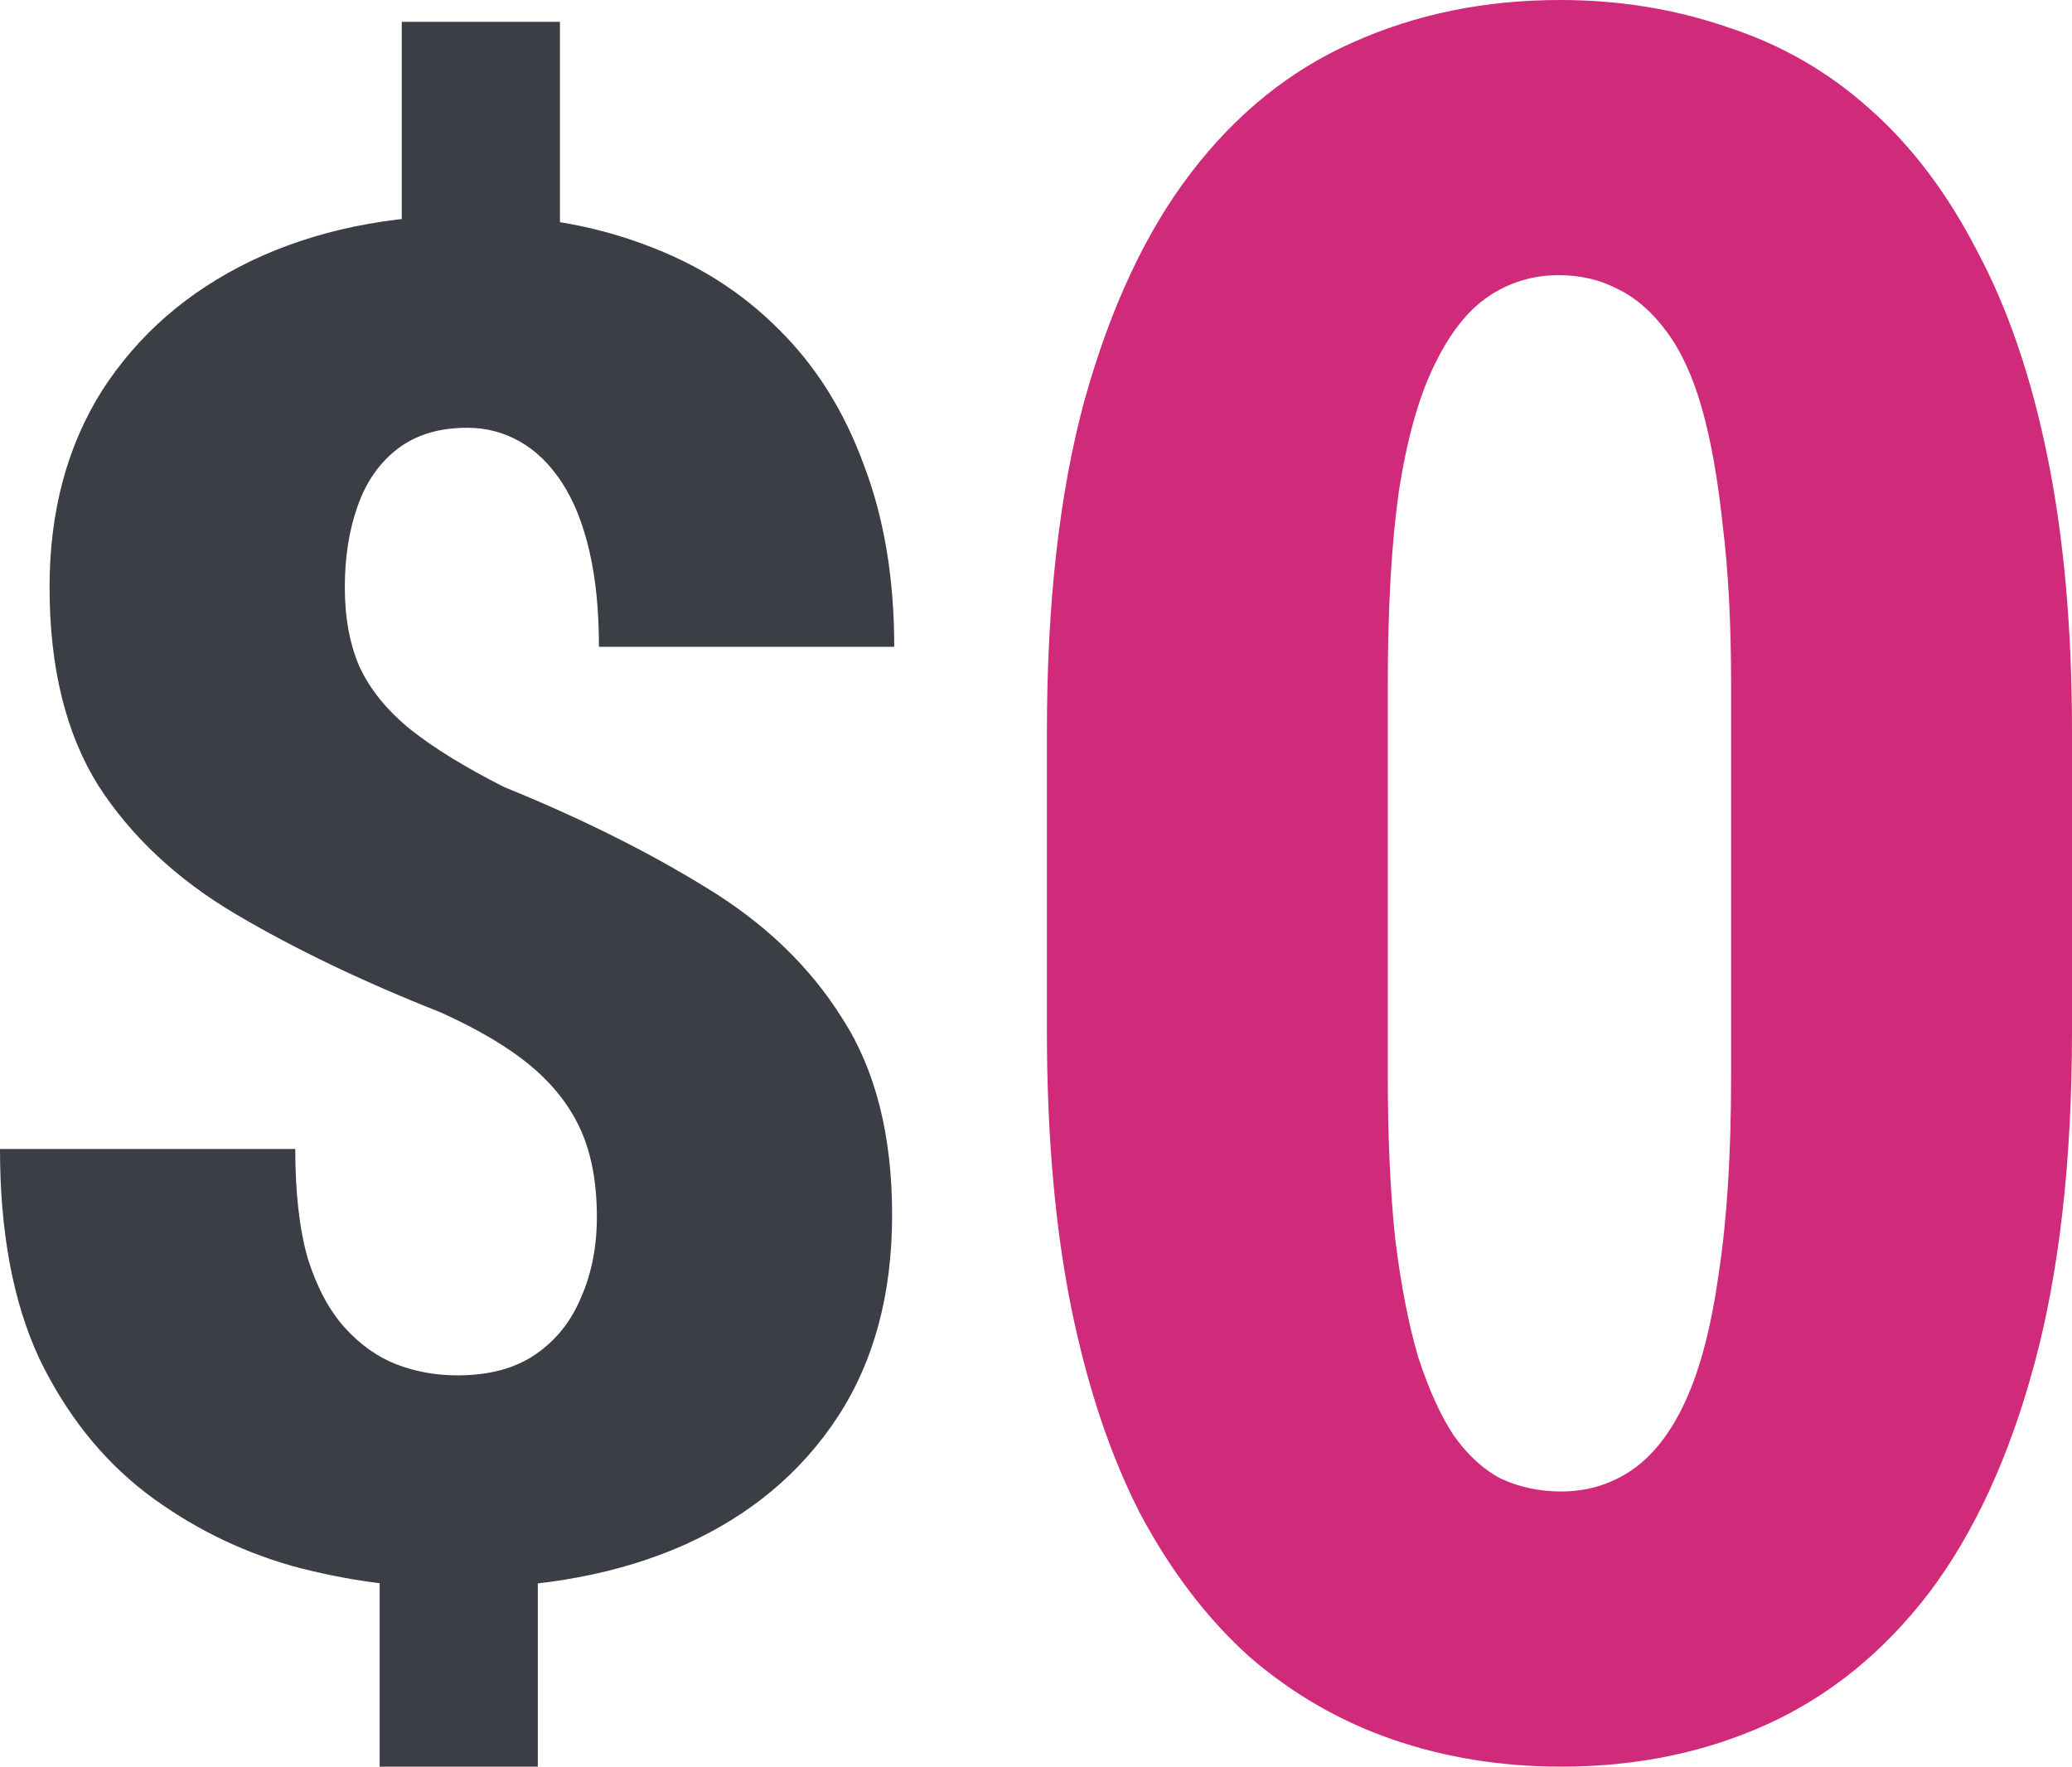
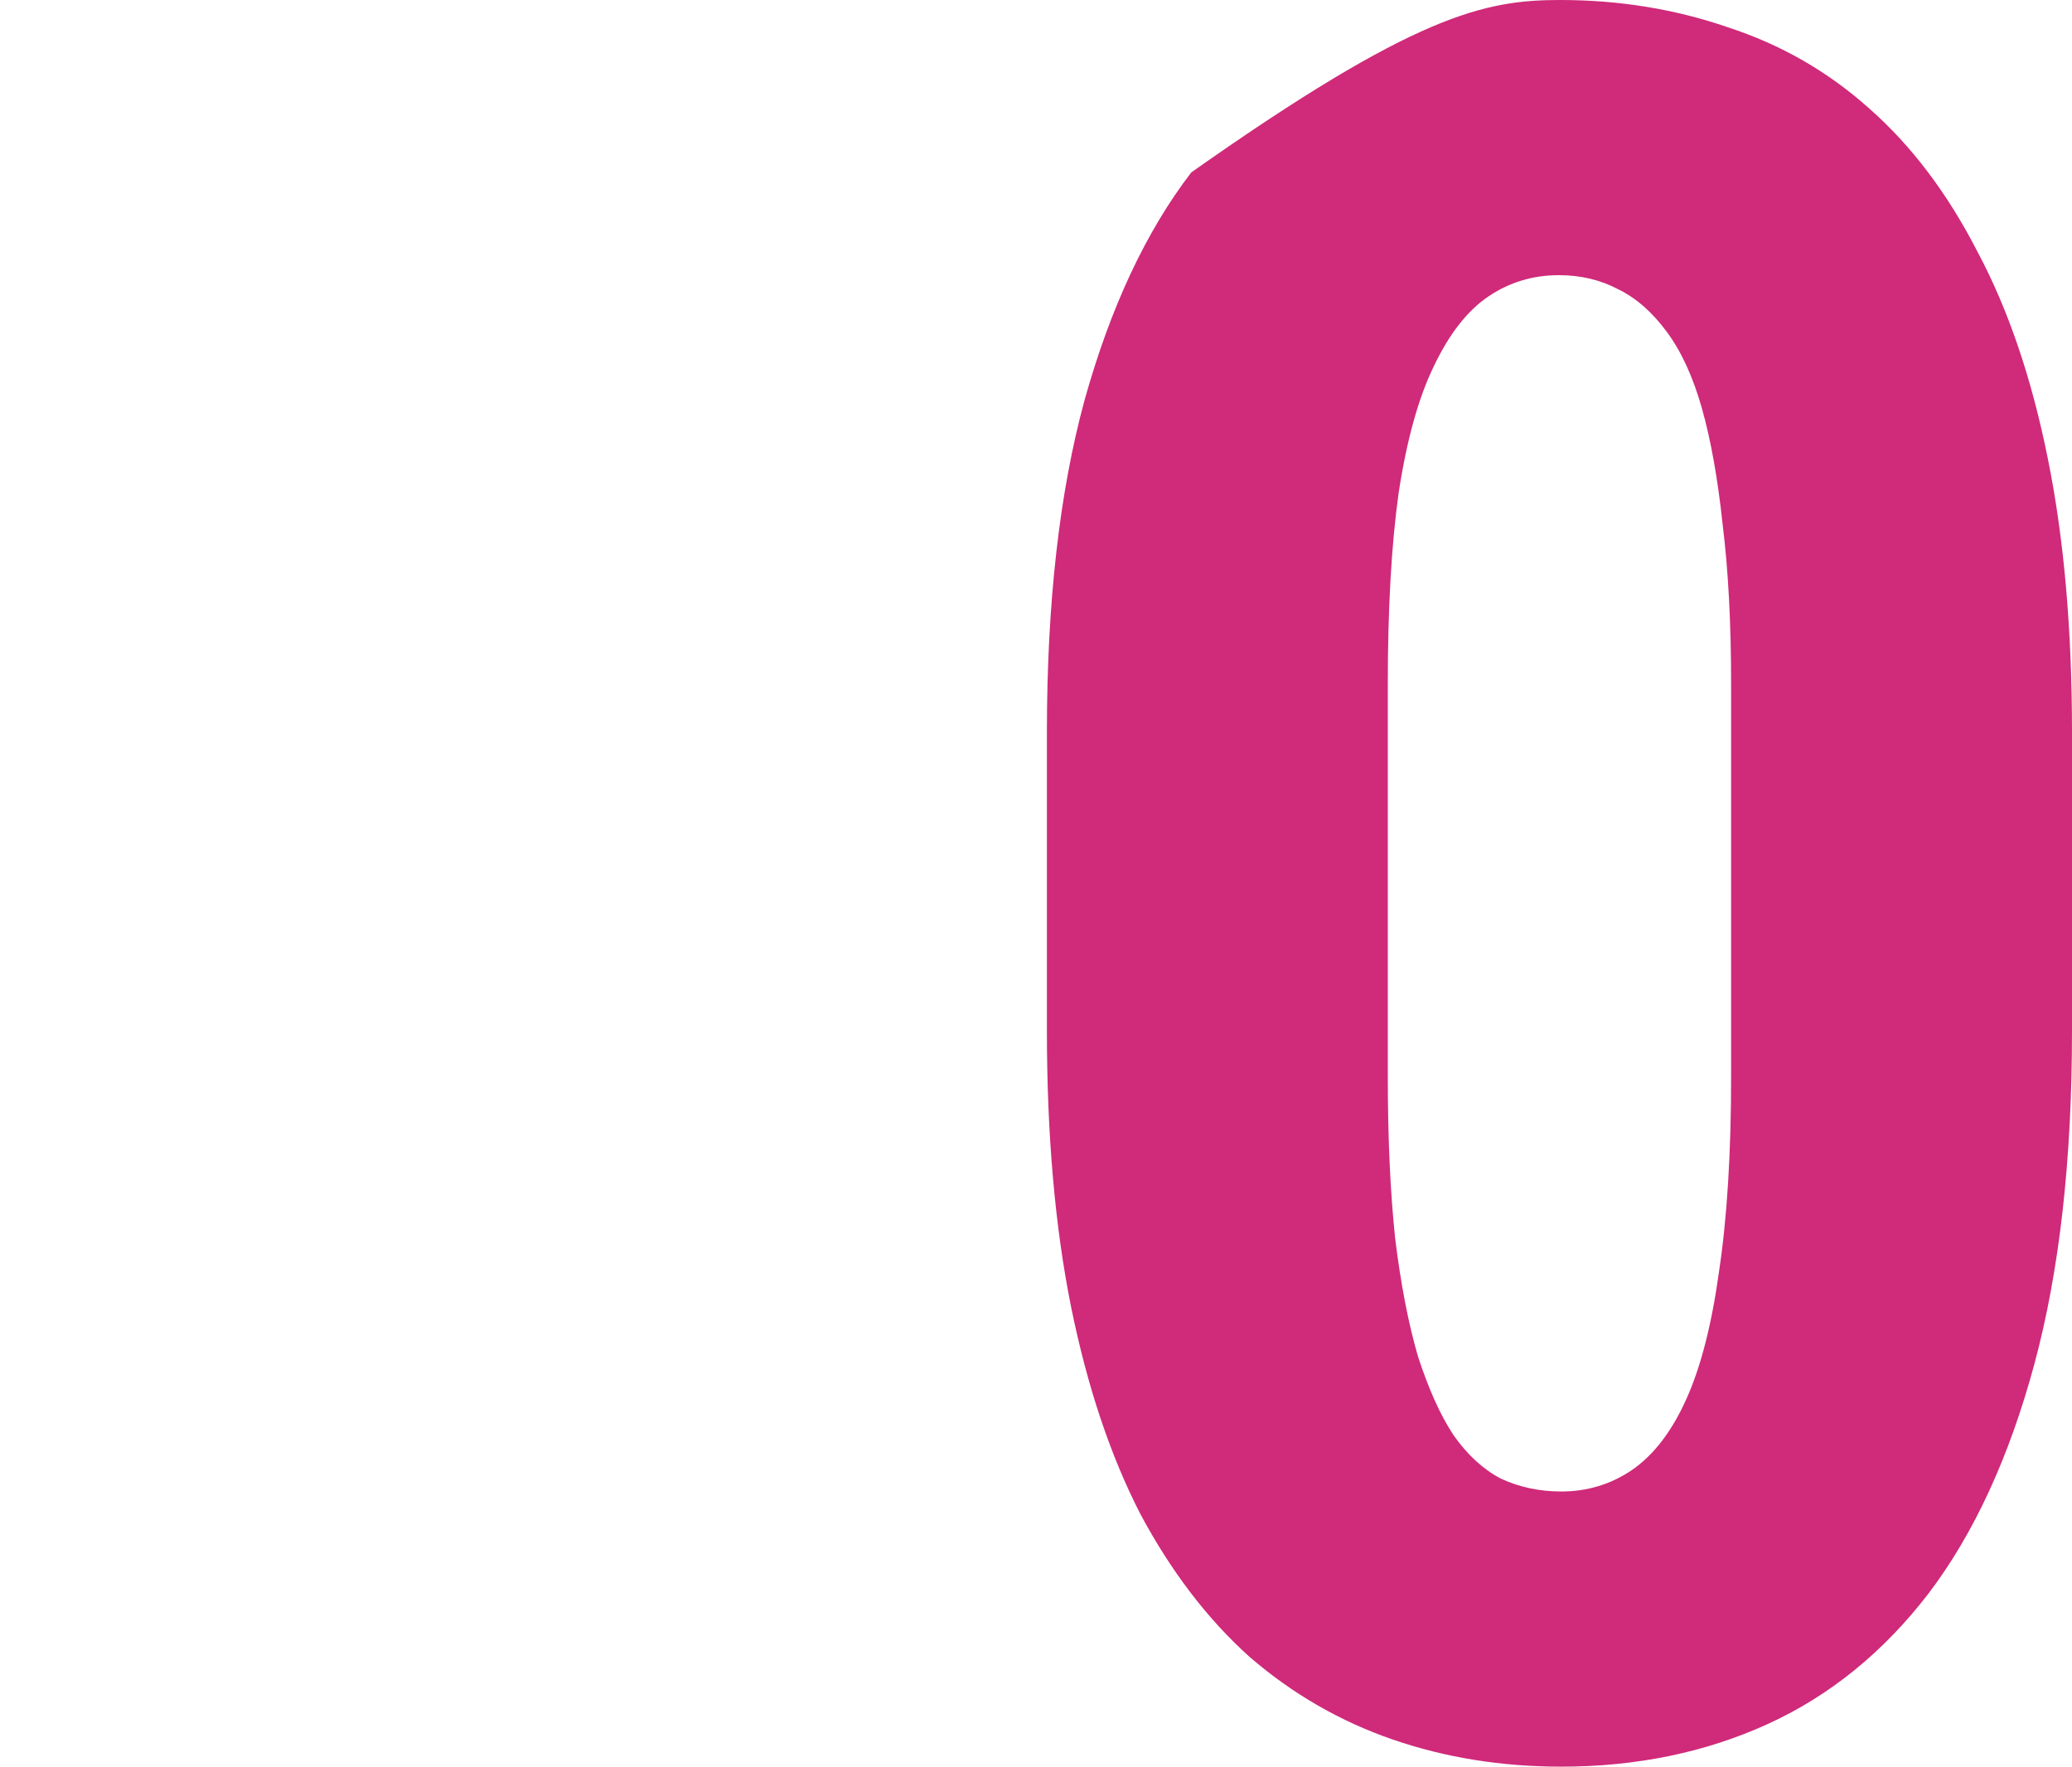
<svg xmlns="http://www.w3.org/2000/svg" width="95" height="81" viewBox="0 0 95 81" fill="none">
-   <path d="M25.673 1V13.479H18.421V1H25.673ZM24.658 69.613V81H17.406V69.613H24.658ZM27.366 55.79C27.366 54.249 27.124 52.933 26.64 51.84C26.157 50.748 25.399 49.767 24.368 48.899C23.337 48.031 21.951 47.205 20.21 46.42C16.664 45.02 13.538 43.521 10.83 41.924C8.123 40.328 6.011 38.353 4.496 36C3.014 33.619 2.272 30.594 2.272 26.924C2.272 23.451 3.078 20.44 4.69 17.891C6.334 15.342 8.606 13.367 11.507 11.966C14.44 10.566 17.809 9.866 21.612 9.866C24.513 9.866 27.156 10.314 29.541 11.21C31.927 12.078 33.973 13.367 35.682 15.076C37.39 16.756 38.695 18.829 39.598 21.294C40.533 23.731 41 26.518 41 29.655H27.462C27.462 28.003 27.317 26.546 27.027 25.286C26.737 24.025 26.318 22.975 25.77 22.134C25.222 21.294 24.577 20.664 23.836 20.244C23.095 19.823 22.289 19.613 21.419 19.613C20.129 19.613 19.066 19.936 18.228 20.58C17.39 21.224 16.777 22.106 16.39 23.227C16.003 24.319 15.81 25.552 15.81 26.924C15.81 28.325 16.036 29.543 16.487 30.58C16.971 31.616 17.744 32.569 18.808 33.437C19.904 34.305 21.338 35.188 23.111 36.084C26.624 37.513 29.719 39.053 32.394 40.706C35.069 42.331 37.148 44.333 38.631 46.714C40.146 49.067 40.903 52.064 40.903 55.706C40.903 59.347 40.065 62.443 38.389 64.992C36.713 67.541 34.376 69.487 31.378 70.832C28.413 72.148 24.932 72.807 20.935 72.807C18.389 72.807 15.875 72.471 13.393 71.798C10.943 71.098 8.703 69.978 6.672 68.437C4.642 66.868 3.014 64.809 1.789 62.261C0.596 59.684 0 56.49 0 52.681H13.538C13.538 54.697 13.731 56.378 14.118 57.723C14.537 59.039 15.101 60.09 15.81 60.874C16.519 61.658 17.309 62.218 18.179 62.555C19.049 62.891 19.984 63.059 20.983 63.059C22.434 63.059 23.627 62.737 24.561 62.092C25.496 61.448 26.189 60.58 26.64 59.487C27.124 58.395 27.366 57.163 27.366 55.79Z" fill="#3B3E44" />
-   <path d="M95 33.569V47.268C95 53.188 94.425 58.277 93.276 62.537C92.126 66.796 90.513 70.297 88.437 73.041C86.36 75.748 83.894 77.751 81.039 79.051C78.184 80.35 75.032 81 71.583 81C68.839 81 66.262 80.585 63.852 79.755C61.442 78.924 59.254 77.661 57.289 75.965C55.361 74.232 53.692 72.048 52.283 69.413C50.911 66.742 49.854 63.584 49.112 59.938C48.371 56.256 48 52.033 48 47.268V33.569C48 27.65 48.575 22.578 49.724 18.355C50.911 14.096 52.542 10.612 54.619 7.905C56.696 5.198 59.161 3.213 62.017 1.949C64.909 0.65 68.079 0 71.528 0C74.235 0 76.793 0.415 79.204 1.245C81.651 2.039 83.82 3.285 85.711 4.981C87.639 6.678 89.29 8.862 90.662 11.533C92.071 14.168 93.146 17.326 93.888 21.008C94.629 24.654 95 28.841 95 33.569ZM79.37 49.38V31.35C79.37 28.57 79.241 26.134 78.981 24.04C78.759 21.947 78.443 20.178 78.035 18.734C77.628 17.29 77.09 16.117 76.422 15.215C75.755 14.312 75.013 13.662 74.198 13.265C73.382 12.832 72.473 12.616 71.472 12.616C70.286 12.616 69.21 12.941 68.246 13.59C67.282 14.24 66.448 15.305 65.743 16.785C65.039 18.229 64.501 20.16 64.13 22.578C63.796 24.961 63.63 27.884 63.63 31.35V49.38C63.63 52.159 63.741 54.614 63.963 56.743C64.223 58.873 64.575 60.696 65.02 62.212C65.502 63.692 66.04 64.883 66.633 65.785C67.263 66.688 67.987 67.356 68.802 67.789C69.655 68.186 70.582 68.384 71.583 68.384C72.77 68.384 73.845 68.059 74.809 67.41C75.811 66.724 76.645 65.641 77.312 64.161C77.98 62.681 78.481 60.732 78.814 58.313C79.185 55.859 79.37 52.881 79.37 49.38Z" fill="#D02A7A" />
+   <path d="M95 33.569V47.268C95 53.188 94.425 58.277 93.276 62.537C92.126 66.796 90.513 70.297 88.437 73.041C86.36 75.748 83.894 77.751 81.039 79.051C78.184 80.35 75.032 81 71.583 81C68.839 81 66.262 80.585 63.852 79.755C61.442 78.924 59.254 77.661 57.289 75.965C55.361 74.232 53.692 72.048 52.283 69.413C50.911 66.742 49.854 63.584 49.112 59.938C48.371 56.256 48 52.033 48 47.268V33.569C48 27.65 48.575 22.578 49.724 18.355C50.911 14.096 52.542 10.612 54.619 7.905C64.909 0.65 68.079 0 71.528 0C74.235 0 76.793 0.415 79.204 1.245C81.651 2.039 83.82 3.285 85.711 4.981C87.639 6.678 89.29 8.862 90.662 11.533C92.071 14.168 93.146 17.326 93.888 21.008C94.629 24.654 95 28.841 95 33.569ZM79.37 49.38V31.35C79.37 28.57 79.241 26.134 78.981 24.04C78.759 21.947 78.443 20.178 78.035 18.734C77.628 17.29 77.09 16.117 76.422 15.215C75.755 14.312 75.013 13.662 74.198 13.265C73.382 12.832 72.473 12.616 71.472 12.616C70.286 12.616 69.21 12.941 68.246 13.59C67.282 14.24 66.448 15.305 65.743 16.785C65.039 18.229 64.501 20.16 64.13 22.578C63.796 24.961 63.63 27.884 63.63 31.35V49.38C63.63 52.159 63.741 54.614 63.963 56.743C64.223 58.873 64.575 60.696 65.02 62.212C65.502 63.692 66.04 64.883 66.633 65.785C67.263 66.688 67.987 67.356 68.802 67.789C69.655 68.186 70.582 68.384 71.583 68.384C72.77 68.384 73.845 68.059 74.809 67.41C75.811 66.724 76.645 65.641 77.312 64.161C77.98 62.681 78.481 60.732 78.814 58.313C79.185 55.859 79.37 52.881 79.37 49.38Z" fill="#D02A7A" />
</svg>